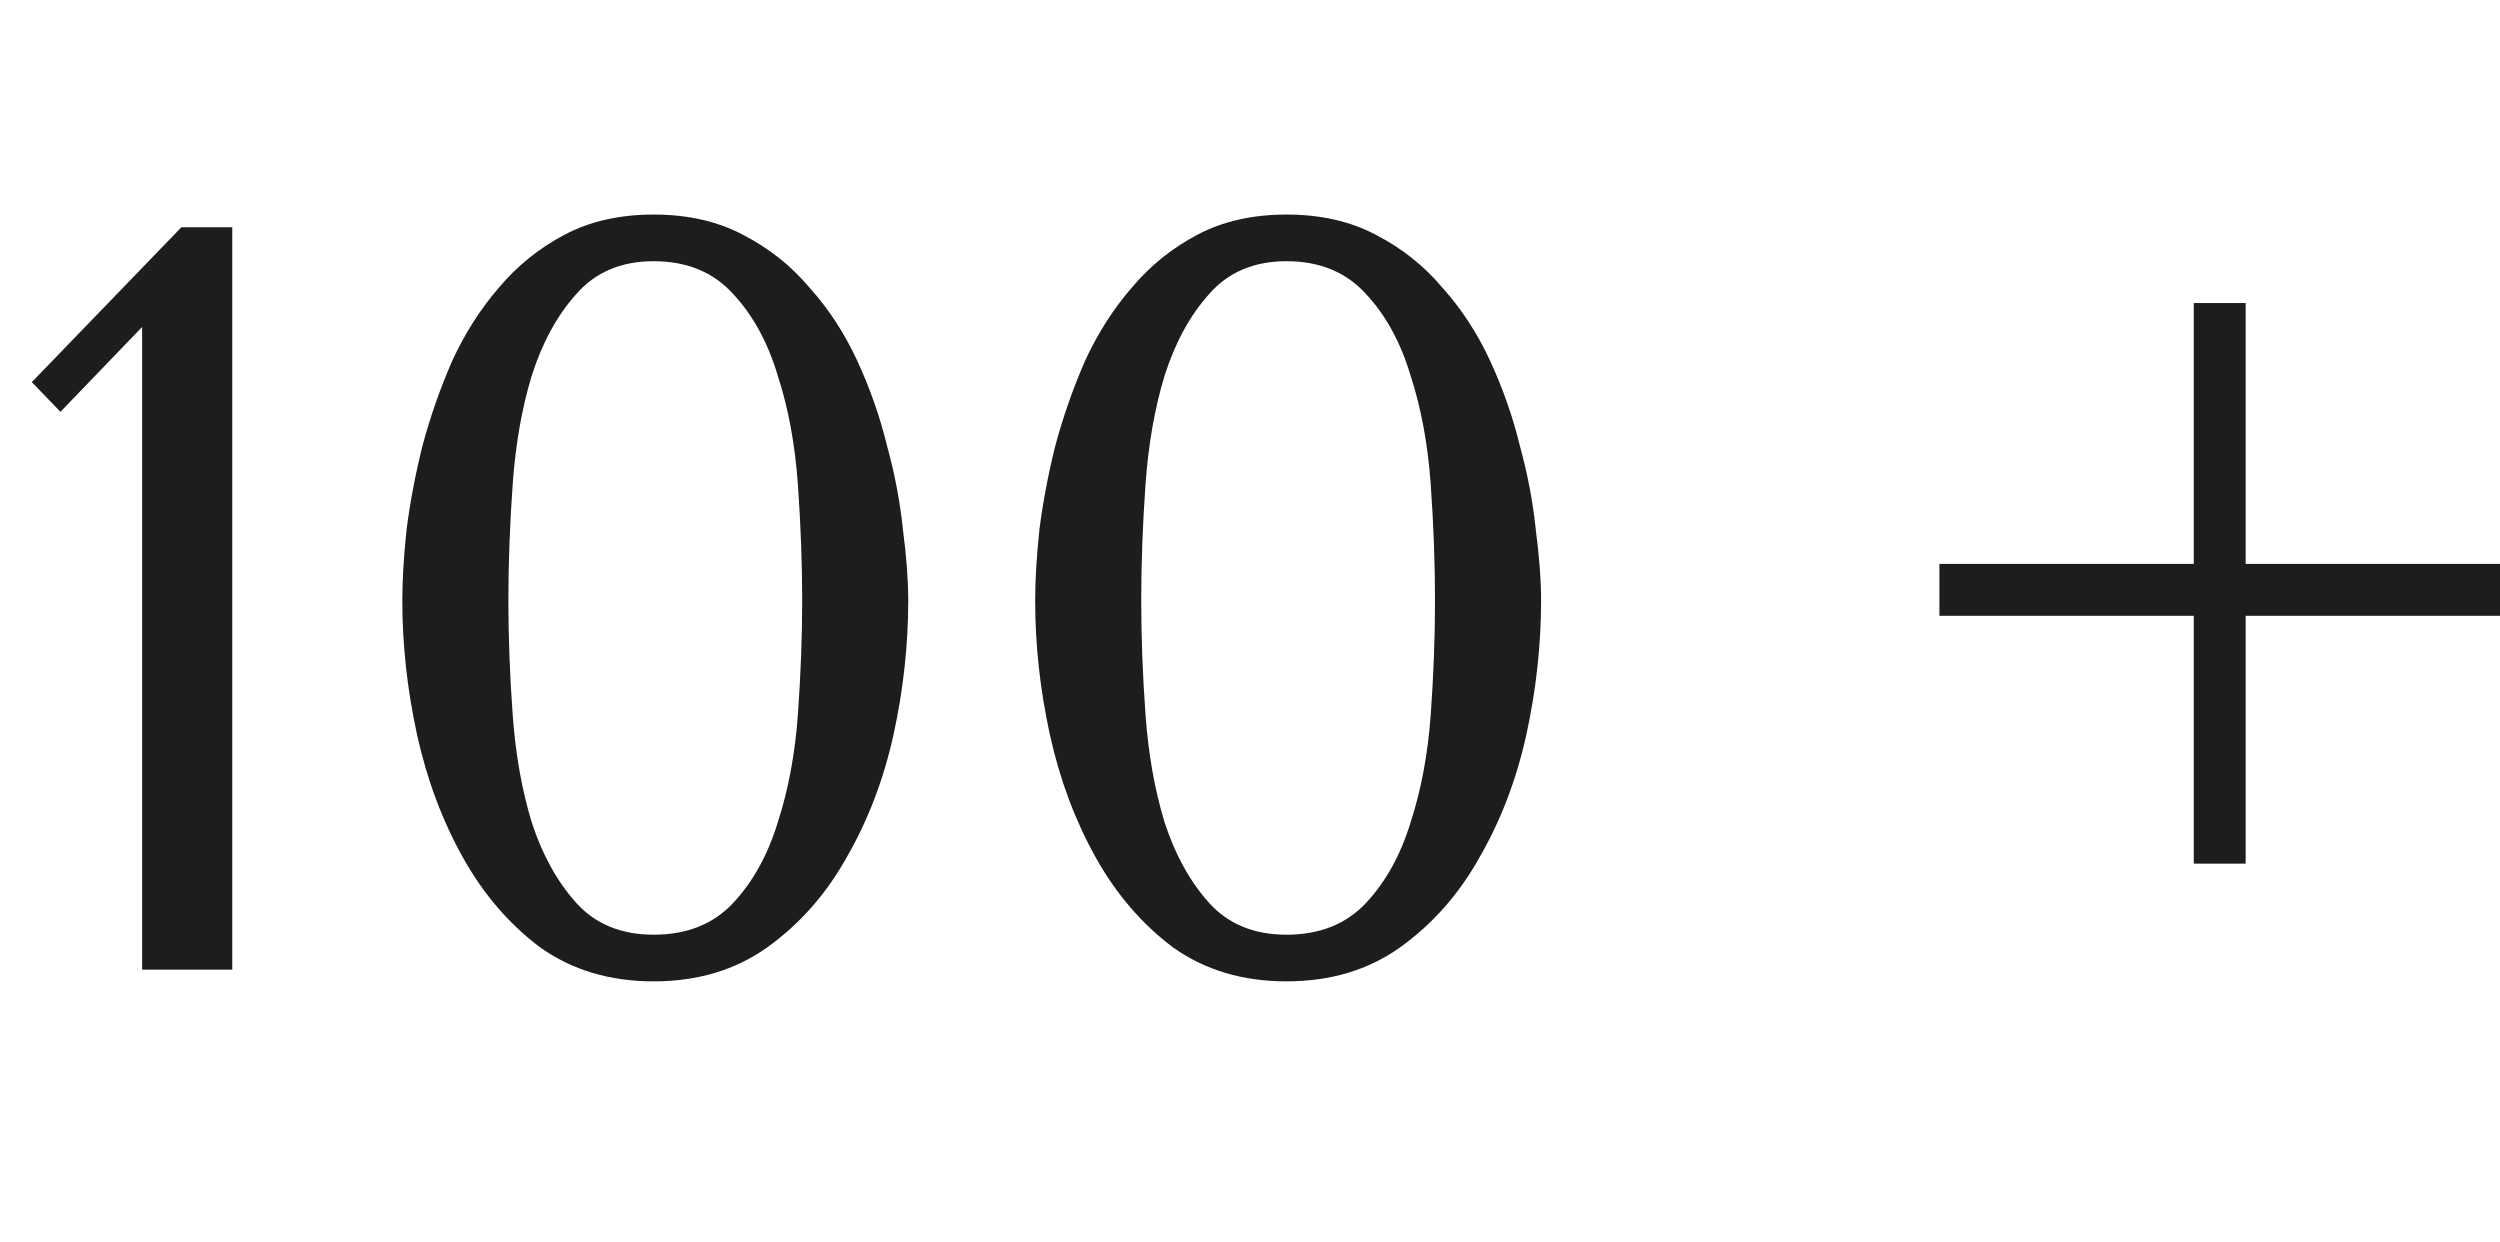
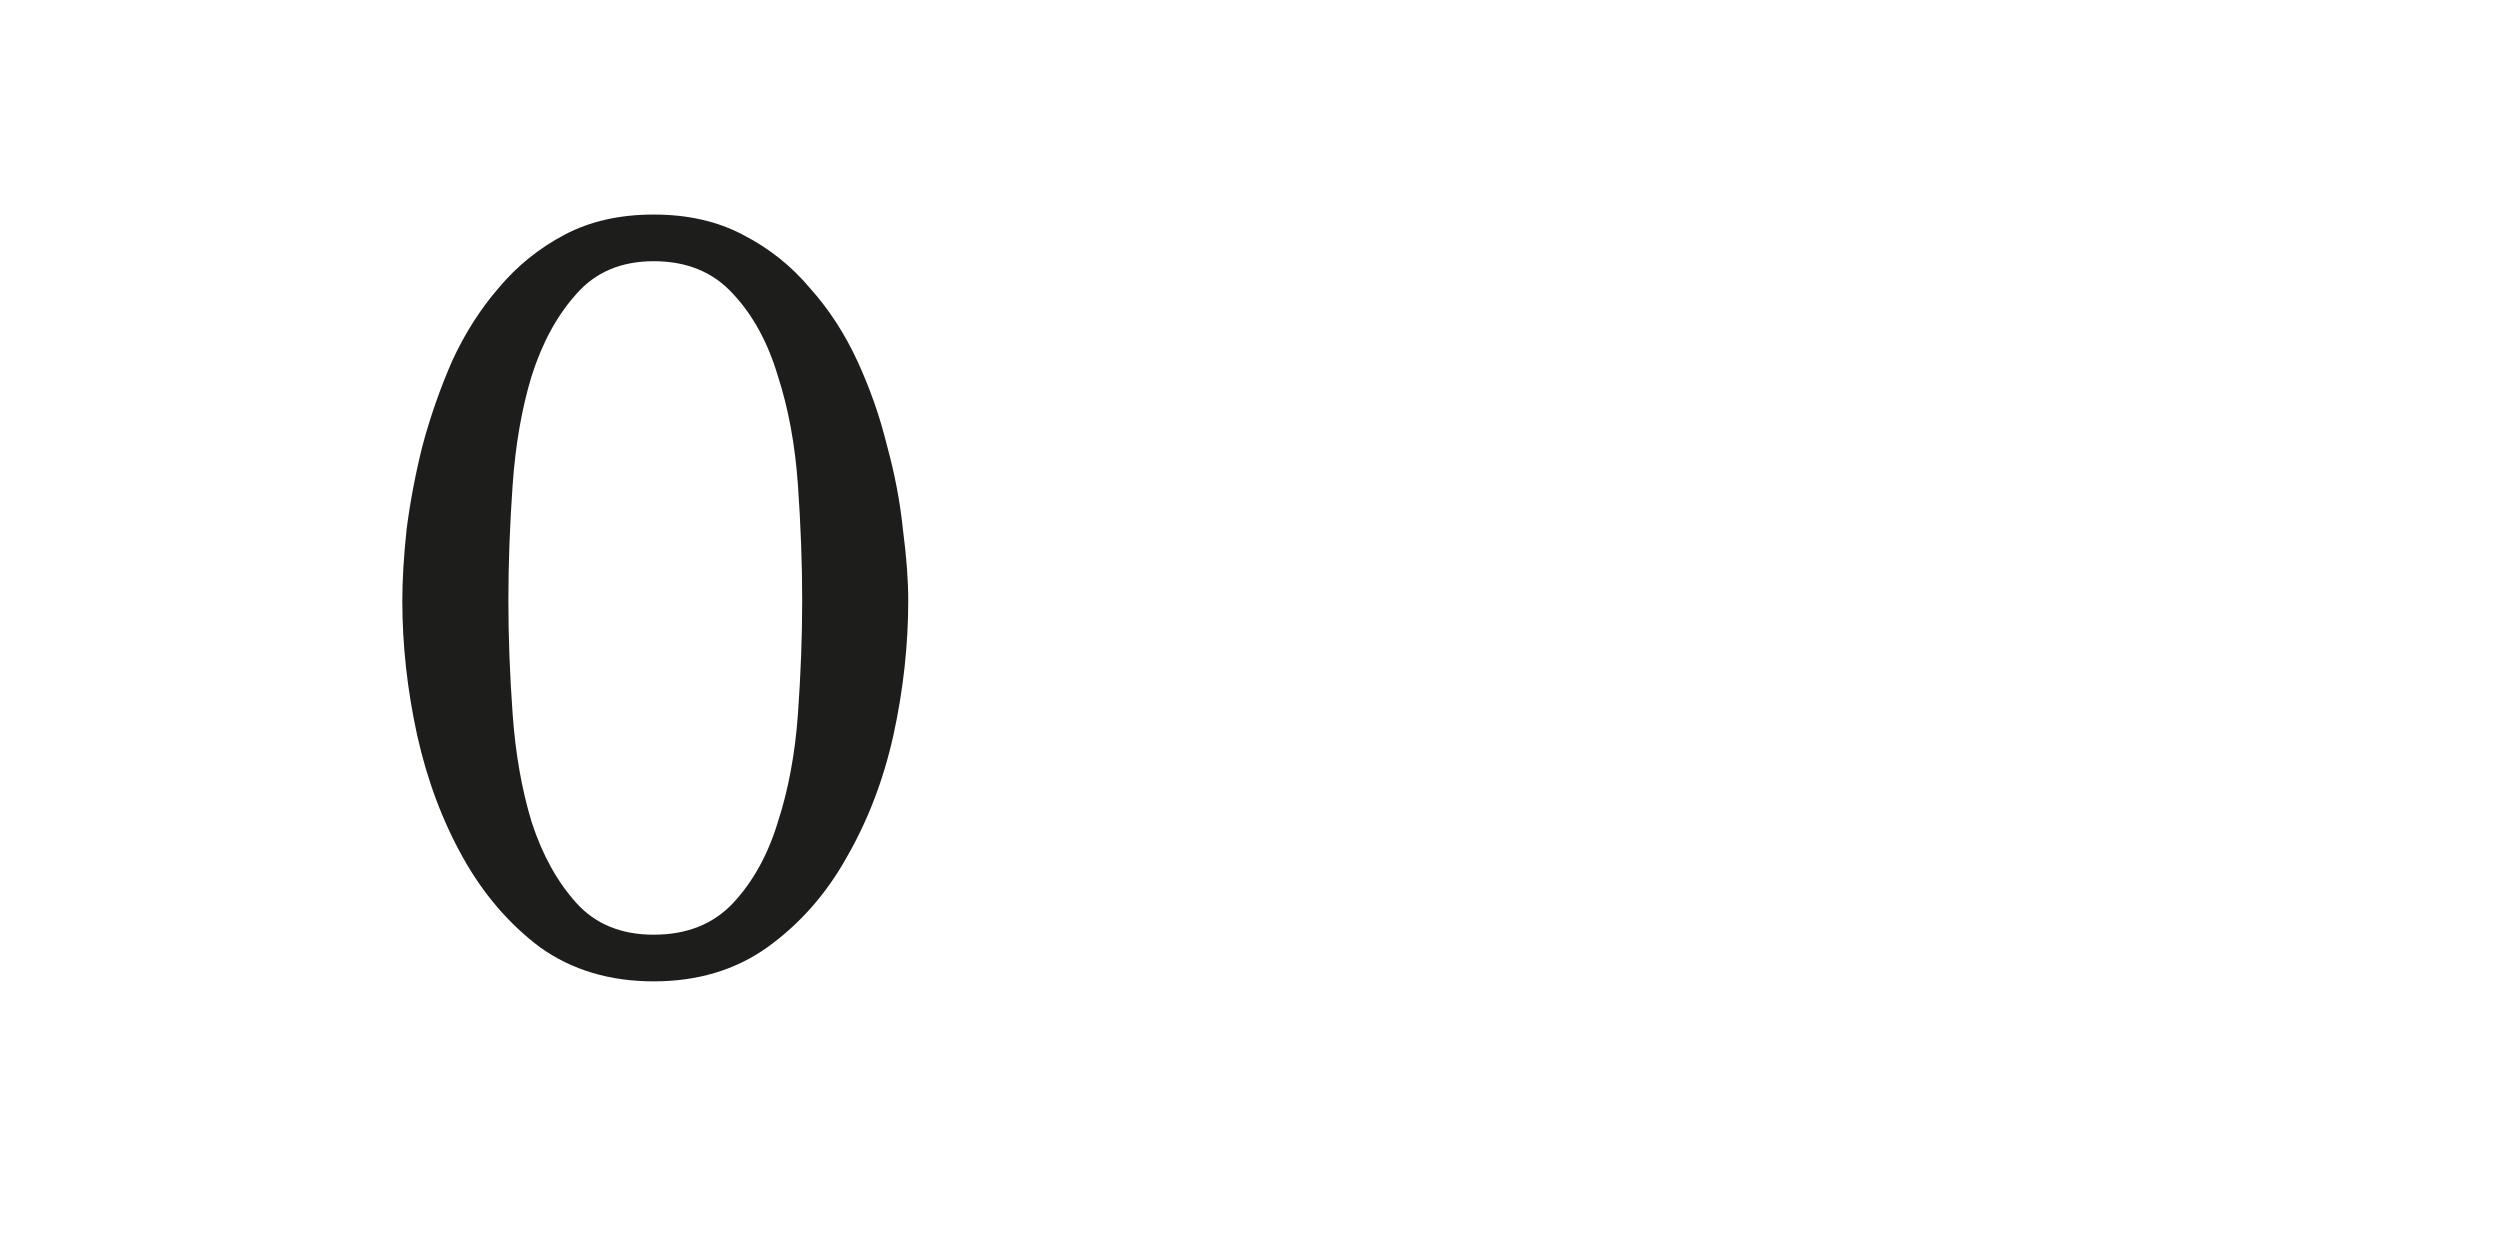
<svg xmlns="http://www.w3.org/2000/svg" width="165" height="82" viewBox="0 0 165 82" fill="none">
-   <path d="M15.33 64H9.38V21.58L3.99 27.18L2.1 25.22L11.97 15H15.33V64Z" fill="#1D1D1B" />
  <path d="M26.553 39.64C26.553 38.287 26.647 36.723 26.834 34.95C27.067 33.13 27.417 31.287 27.884 29.42C28.397 27.507 29.05 25.64 29.843 23.82C30.683 22 31.71 20.39 32.923 18.99C34.137 17.543 35.584 16.377 37.264 15.49C38.944 14.603 40.904 14.16 43.144 14.16C45.383 14.16 47.343 14.603 49.023 15.49C50.75 16.377 52.22 17.543 53.434 18.99C54.694 20.39 55.743 22 56.584 23.82C57.423 25.64 58.077 27.507 58.544 29.42C59.057 31.287 59.407 33.13 59.593 34.95C59.827 36.723 59.944 38.287 59.944 39.64C59.944 42.58 59.617 45.543 58.964 48.53C58.31 51.47 57.283 54.153 55.883 56.58C54.53 59.007 52.78 60.99 50.633 62.53C48.533 64.023 46.037 64.77 43.144 64.77C40.25 64.77 37.754 64.023 35.654 62.53C33.6 60.99 31.897 59.007 30.544 56.58C29.19 54.153 28.187 51.47 27.534 48.53C26.88 45.543 26.553 42.58 26.553 39.64ZM33.553 39.64C33.553 42.02 33.647 44.517 33.834 47.13C34.02 49.743 34.44 52.123 35.093 54.27C35.794 56.417 36.773 58.19 38.033 59.59C39.294 60.99 40.997 61.69 43.144 61.69C45.337 61.69 47.087 60.99 48.394 59.59C49.7 58.19 50.68 56.417 51.334 54.27C52.033 52.123 52.477 49.743 52.663 47.13C52.85 44.517 52.944 42.02 52.944 39.64C52.944 37.213 52.85 34.67 52.663 32.01C52.477 29.35 52.033 26.947 51.334 24.8C50.68 22.607 49.7 20.81 48.394 19.41C47.087 17.963 45.337 17.24 43.144 17.24C40.997 17.24 39.294 17.963 38.033 19.41C36.773 20.81 35.794 22.607 35.093 24.8C34.44 26.947 34.02 29.35 33.834 32.01C33.647 34.67 33.553 37.213 33.553 39.64Z" fill="#1D1D1B" />
-   <path d="M68.321 39.64C68.321 38.287 68.414 36.723 68.601 34.95C68.834 33.13 69.184 31.287 69.651 29.42C70.164 27.507 70.818 25.64 71.611 23.82C72.451 22 73.478 20.39 74.691 18.99C75.904 17.543 77.351 16.377 79.031 15.49C80.711 14.603 82.671 14.16 84.911 14.16C87.151 14.16 89.111 14.603 90.791 15.49C92.518 16.377 93.988 17.543 95.201 18.99C96.461 20.39 97.511 22 98.351 23.82C99.191 25.64 99.844 27.507 100.311 29.42C100.824 31.287 101.174 33.13 101.361 34.95C101.594 36.723 101.711 38.287 101.711 39.64C101.711 42.58 101.384 45.543 100.731 48.53C100.078 51.47 99.051 54.153 97.651 56.58C96.298 59.007 94.548 60.99 92.401 62.53C90.301 64.023 87.804 64.77 84.911 64.77C82.018 64.77 79.521 64.023 77.421 62.53C75.368 60.99 73.664 59.007 72.311 56.58C70.958 54.153 69.954 51.47 69.301 48.53C68.648 45.543 68.321 42.58 68.321 39.64ZM75.321 39.64C75.321 42.02 75.414 44.517 75.601 47.13C75.788 49.743 76.208 52.123 76.861 54.27C77.561 56.417 78.541 58.19 79.801 59.59C81.061 60.99 82.764 61.69 84.911 61.69C87.104 61.69 88.854 60.99 90.161 59.59C91.468 58.19 92.448 56.417 93.101 54.27C93.801 52.123 94.244 49.743 94.431 47.13C94.618 44.517 94.711 42.02 94.711 39.64C94.711 37.213 94.618 34.67 94.431 32.01C94.244 29.35 93.801 26.947 93.101 24.8C92.448 22.607 91.468 20.81 90.161 19.41C88.854 17.963 87.104 17.24 84.911 17.24C82.764 17.24 81.061 17.963 79.801 19.41C78.541 20.81 77.561 22.607 76.861 24.8C76.208 26.947 75.788 29.35 75.601 32.01C75.414 34.67 75.321 37.213 75.321 39.64Z" fill="#1D1D1B" />
-   <path d="M128 38.93H165" stroke="#1D1D1B" stroke-width="3.425" />
-   <path d="M146.501 57L146.501 20" stroke="#1D1D1B" stroke-width="3.425" />
</svg>